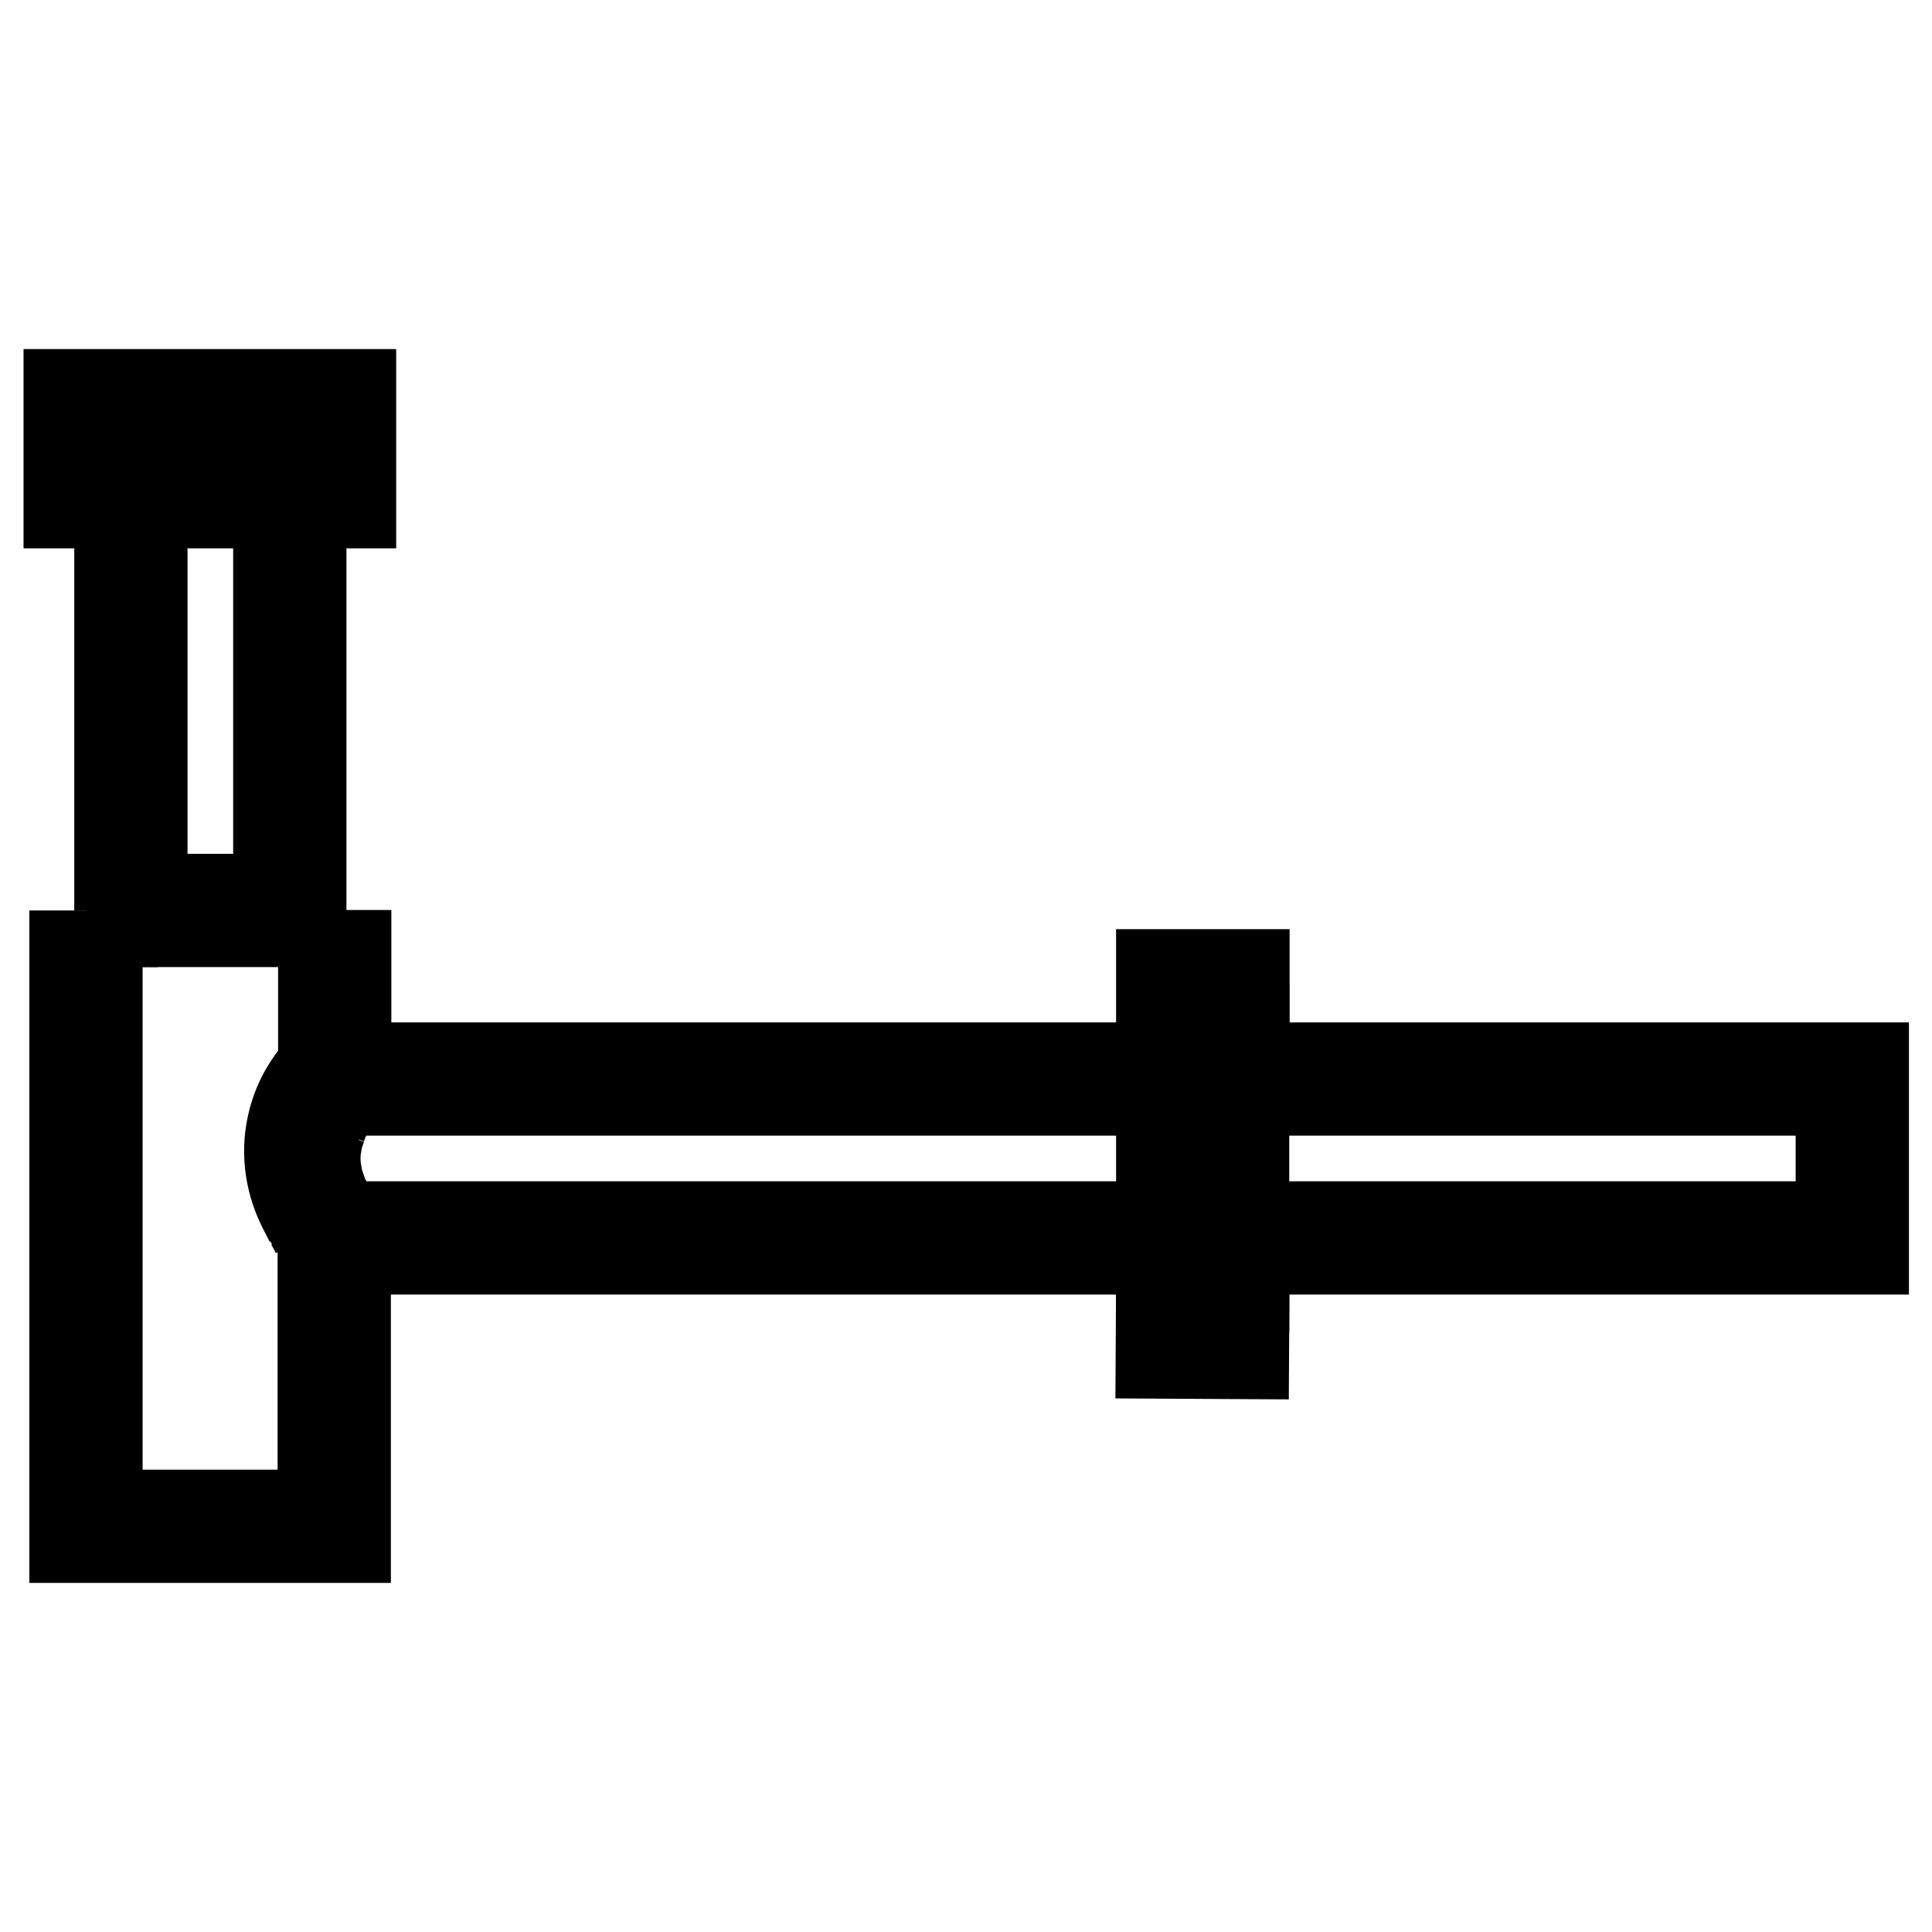
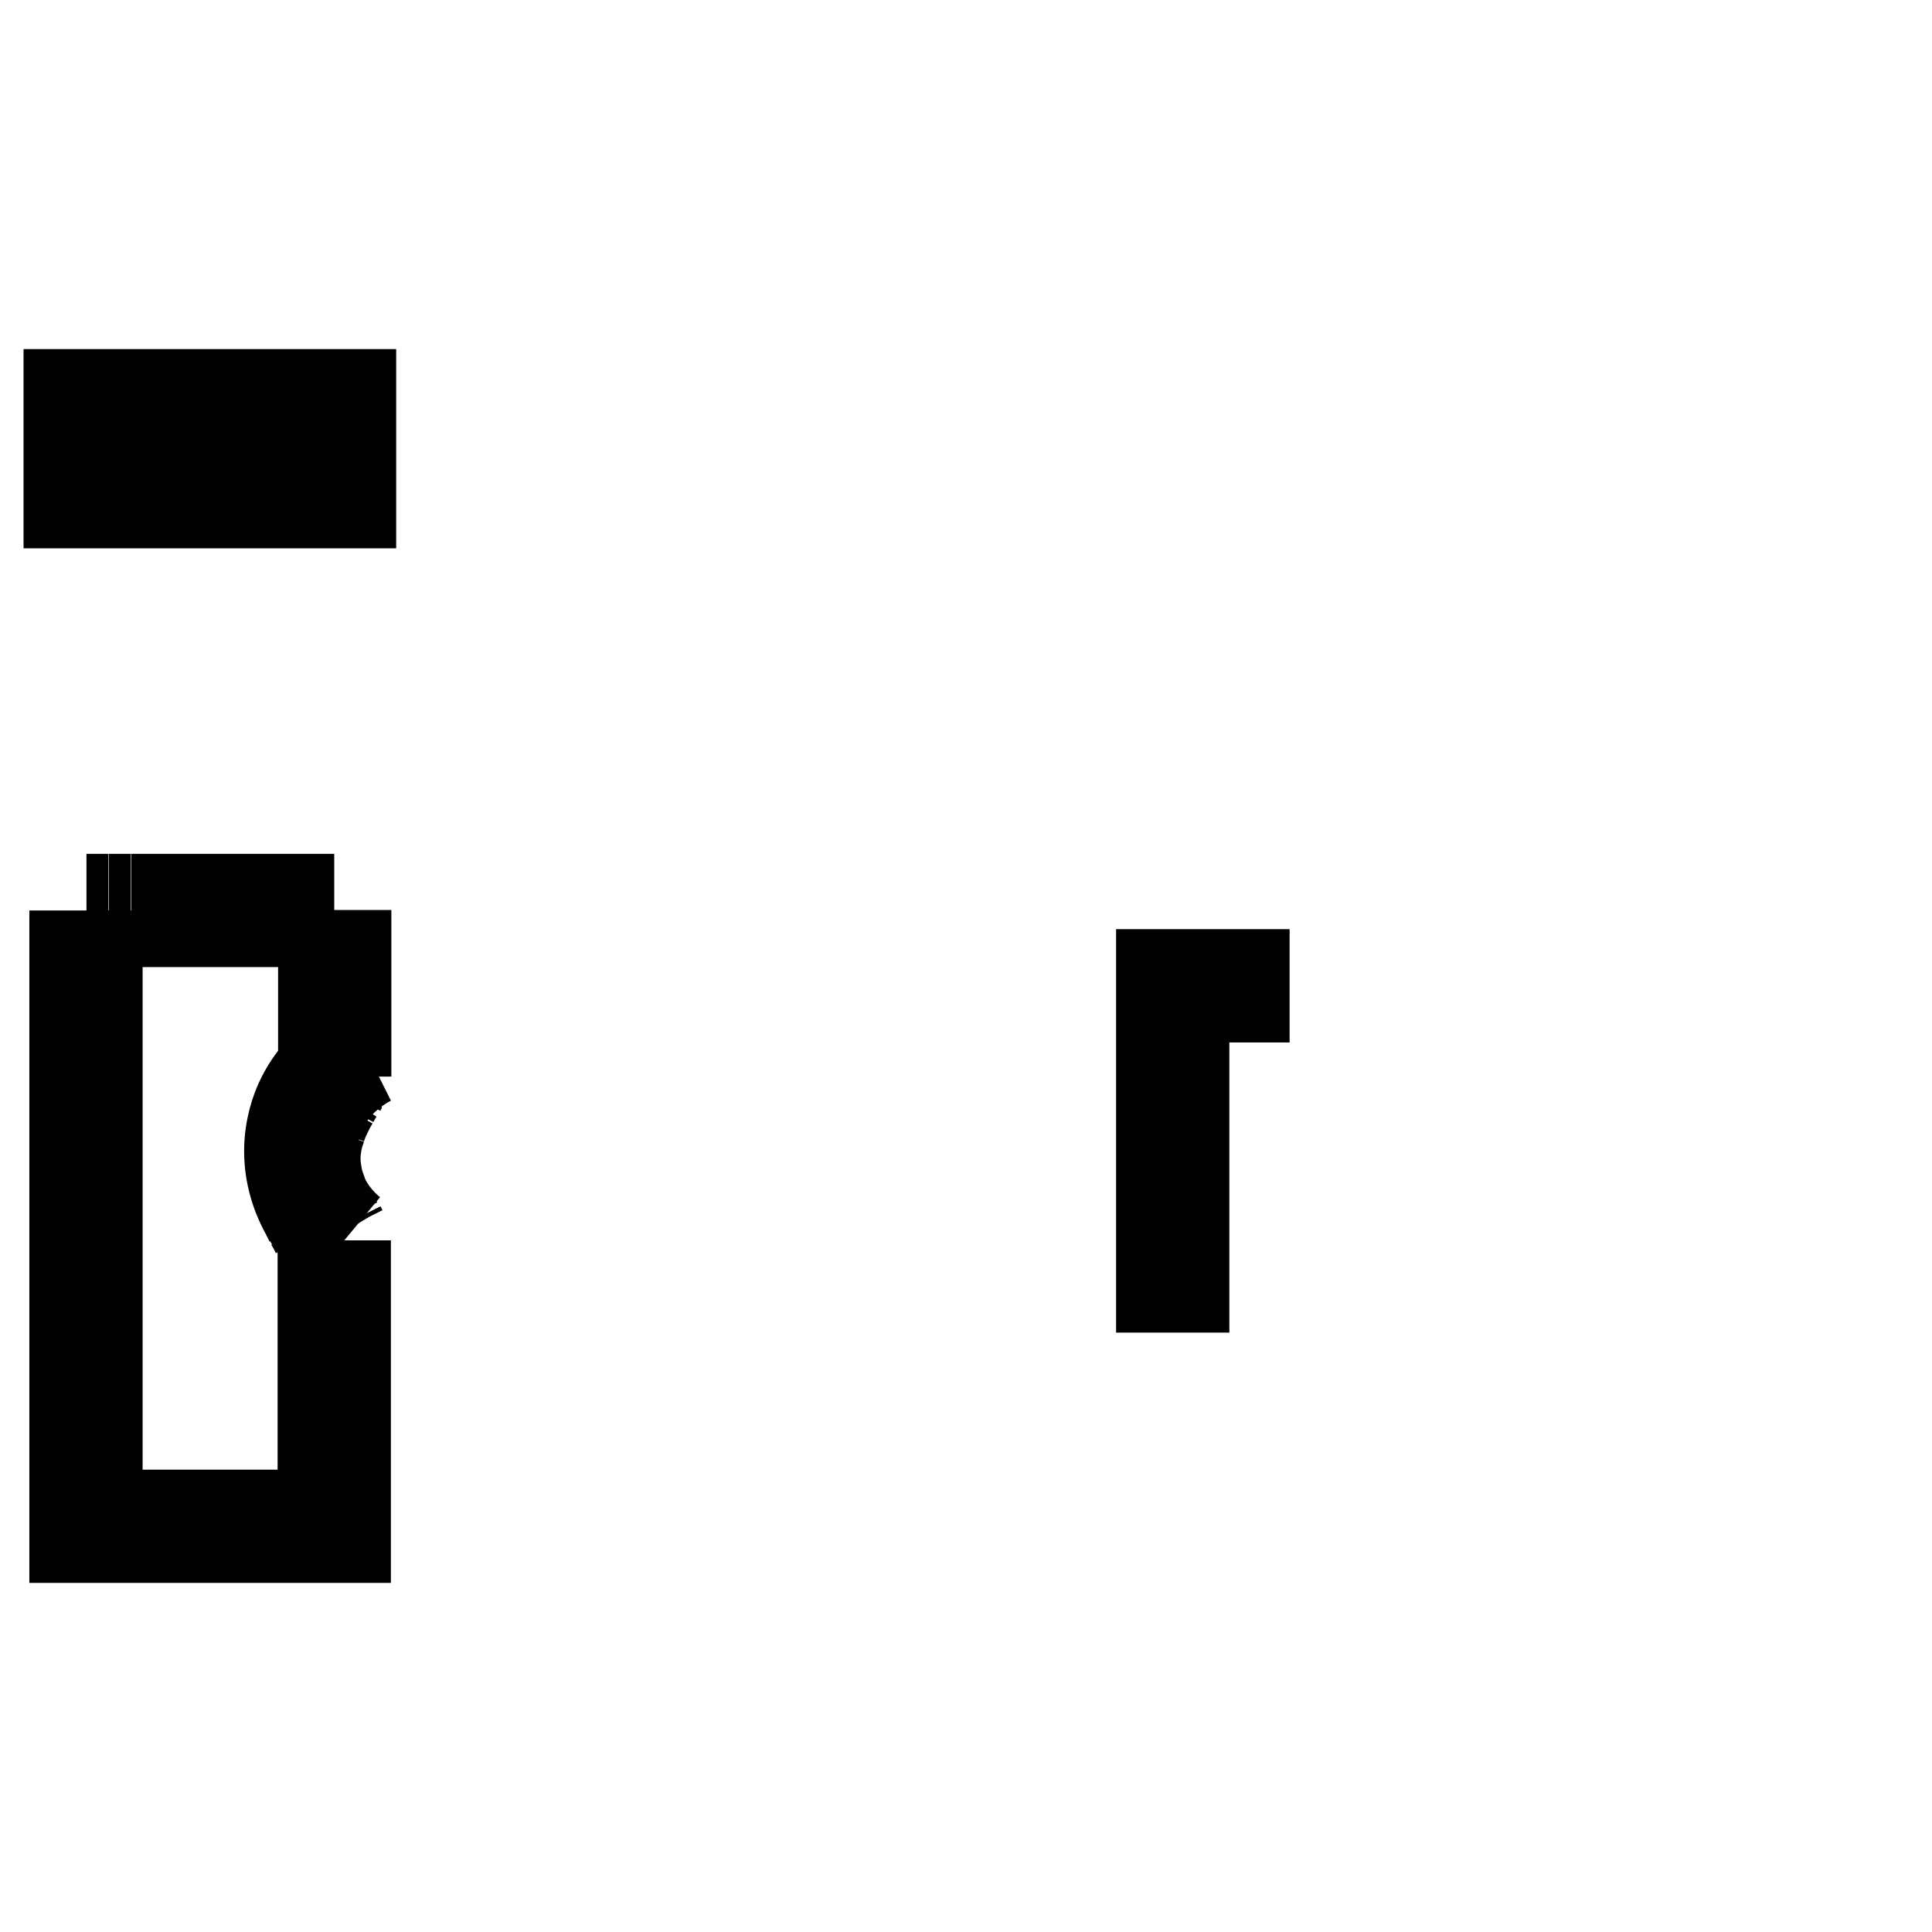
<svg xmlns="http://www.w3.org/2000/svg" version="1.1" id="Layer_1" x="0px" y="0px" viewBox="0 0 400 400" style="enable-background:new 0 0 400 400;" xml:space="preserve">
  <style type="text/css">
	.st0{fill:none;stroke:#000000;stroke-width:23.453;stroke-miterlimit:10;}
</style>
  <g>
-     <path class="st0" d="M255.2,242.9v-3 M255.2,245.8v-3 M255.2,248.8v-3 M255.2,251.7v-2.9 M255.2,254.4v-2.8 M255.2,257v-2.6    M255.2,259.6V257 M255.2,262v-2.4 M255.2,264.2V262 M255.2,266.3v-2.1 M255.2,268.1v-1.8 M255.2,269.7v-1.6 M255.2,271.1v-1.4    M255.2,272.2v-1.1 M255.2,273.1v-1 M255.2,273.8v-0.6 M255.2,274.2v-0.4 M255.2,274.3L255.2,274.3 M255.2,274.2L255.2,274.2    M255.2,273.8v0.4 M255.2,273.1v0.6 M255.2,272.2v1 M255.2,271.1v1.1 M255.2,269.7v1.4 M255.2,268.1v1.6 M255.2,266.3v1.8    M255.2,264.2v2.1 M255.2,262v2.2 M255.2,259.6v2.4 M255.2,257v2.5 M255.2,256.3v0.8 M255.2,222.7v0.7 M255.2,220.1v2.6    M255.2,217.7v2.3 M255.2,215.5v2.2 M255.2,213.5v2.1 M255.2,211.6v1.8 M255.2,210.1v1.6 M255.2,208.7v1.4 M255.2,207.5v1.1    M255.2,206.6v1 M255.2,206v0.6 M255.2,205.5v0.4 M255.2,205.5L255.2,205.5 M255.2,205.5L255.2,205.5 M255.2,206v-0.4 M255.2,206.6   V206 M255.2,207.5v-1 M255.2,208.7v-1.1 M255.2,210.1v-1.4 M255.2,211.6v-1.6 M255.2,213.5v-1.8 M255.2,215.5v-2.1 M255.2,217.7   v-2.2 M255.2,220.1v-2.3 M255.2,222.7v-2.6 M255.2,225.3v-2.6 M255.2,228.1v-2.8 M255.2,230.9v-2.9 M255.2,233.9v-3 M255.2,236.9   v-3 M255.2,239.8v-3 M255.2,236.7v3.1 M255.2,233.6v3 M255.2,230.5v3.1 M255.2,227.6v3 M255.2,224.7v2.9 M255.2,221.9v2.8    M255.2,219.2v2.7 M255.2,216.8v2.4 M255.2,214.4v2.3 M255.2,212.3v2.1 M255.2,210.4v1.9 M255.2,208.7v1.7 M255.2,207.3v1.4    M255.2,206.1v1.2 M255.2,205.1v1 M255.2,204.4v0.7 M255.2,204.1v0.4 M255.2,203.9v0.2 M255.2,204.1v-0.2 M255.2,204.4v-0.4    M255.2,205.1 M255.2,206.1v-1 M255.2,207.3v-1.2 M255.2,208.7v-1.4 M255.2,210.4v-1.7 M255.2,212.3v-1.9 M255.2,214.4v-2.1    M255.2,216.8v-2.3 M255.2,219.2v-2.4 M255.2,221.9v-2.7 M255.2,223.4v-1.5 M255.2,257.8v-1.6 M255.2,260.5v-2.7 M255.2,263v-2.4    M255.2,265.3V263 M255.2,267.4v-2.1 M255.2,269.3v-1.9 M255.2,271v-1.7 M255.2,272.4V271 M255.2,273.7v-1.2 M255.2,274.6v-1    M255.2,275.3v-0.7 M255.2,275.7v-0.3 M255.2,275.8v-0.2 M255.2,275.7v0.2 M255.2,275.3v0.3 M255.2,274.6v0.7 M255.2,273.7v1    M255.2,272.4v1.2 M255.2,271v1.5 M255.2,269.3v1.7 M255.2,267.4v1.9 M255.2,265.3v2.1 M255.2,263v2.3 M255.2,260.5v2.4    M255.2,257.8v2.7 M255.2,255v2.8 M255.2,252.2v2.9 M255.2,249.1v3 M255.2,246.1v3 M255.2,243v3.1 M255.2,239.8v3.1 M242.8,203.9" />
    <path class="st0" d="M34.7,188.5h-2.1 M36.9,188.5h-2.2 M39.1,188.5h-2.2 M41.3,188.5h-2.2 M43.6,188.5h-2.3 M45.8,188.5h-2.3    M48,188.5h-2.2 M50.3,188.5H48 M52.4,188.5h-2.1 M54.5,188.5h-2.1 M56.5,188.5h-2 M58.3,188.5h-1.8 M60.1,188.5h-1.8 M61.8,188.5   h-1.7 M63.3,188.5h-1.5 M64.7,188.5h-1.4 M65.9,188.5h-1.2 M66.9,188.5h-1 M67.8,188.5h-0.9 M68.4,188.5h-0.6 M68.9,188.5h-0.5    M69.2,188.5h-0.3 M69.3,188.5L69.3,188.5 M69.2,188.5L69.2,188.5 M68.9,188.5h0.3 M68.4,188.5h0.5 M67.8,188.5h0.6 M66.9,188.5   h0.9 M65.9,188.5h1 M64.7,188.5h1.2 M63.3,188.5h1.4 M61.8,188.5h1.5 M60.1,188.5h1.7 M60,188.5L60,188.5 M27,188.5L27,188.5    M25.3,188.5H27 M23.8,188.5h1.5 M22.5,188.5h1.4 M21.2,188.5h1.2 M20.3,188.5h1 M19.4,188.5h0.9 M18.7,188.5h0.7 M18.2,188.5h0.5    M17.9,188.5h0.3 M17.8,188.5L17.8,188.5 M26.7,188.5h-0.2 M27.1,188.5h-0.3 M60.4,188.5H60 M60.6,188.5h-0.2 M60.4,188.5h0.2    M59.9,188.5h0.4 M59.2,188.5h0.7 M58.3,188.5h1 M57.1,188.5h1.2 M55.6,188.5h1.5 M53.9,188.5h1.7 M52.1,188.5h1.8 M50.1,188.5h2    M48,188.5h2.1 M45.8,188.5H48 M43.6,188.5h2.3 M41.4,188.5h2.2 M39.2,188.5h2.2 M37.1,188.5h2.1 M35.1,188.5h2 M33.2,188.5h1.9    M31.5,188.5h1.7 M30.1,188.5h1.4 M28.8,188.5h1.3 M27.9,188.5h1 M27.2,188.5h0.7 M26.7,188.5h0.4 M26.5,188.5h0.2 M69.3,256.7   L69.3,256.7 M69,256.4l0.3,0.3 M69,256.3L69,256.3 M69.3,223l-0.3,0.3 M69.3,222.9L69.3,222.9 M69.3,223L69.3,223 M69,223.4   l0.3-0.3 M68.7,223.9l0.3-0.5 M68.2,224.7l0.4-0.8 M67.6,225.6l0.6-0.9 M67,226.7l0.6-1.1 M66.3,227.9l0.7-1.2 M65.6,229.3l0.7-1.4    M64.9,230.8l0.7-1.5 M64.3,232.4l0.6-1.7 M63.7,234.2l0.6-1.7 M63.3,236l0.4-1.8 M63,237.9l0.3-1.9 M62.9,239.8l0.1-1.9 M63,241.8   l-0.1-2 M63.3,243.7l-0.3-1.9 M63.7,245.6l-0.4-1.8 M64.3,247.3l-0.6-1.7 M64.9,249l-0.6-1.7 M65.6,250.4l-0.7-1.5 M66.3,251.8   l-0.7-1.4 M67,253l-0.7-1.2 M67.6,254.2L67,253 M68.2,255.1l-0.6-0.9 M68.7,255.8l-0.4-0.8 M69,256.4l-0.3-0.5 M69.3,256.7   l-0.3-0.3 M69.3,256.8L69.3,256.8 M69.3,222.9v-34.5 M17.8,188.5V316h51.4v-59.2 M242.8,237.6v2.2 M242.8,235.5v2.2 M242.8,233.4   v2.1 M242.8,231.4v2 M242.8,229.6v1.8 M242.8,227.9v1.7 M242.8,226.4v1.5 M242.8,225.2v1.2 M242.8,224.2v1 M242.8,223.5v0.7    M242.8,223v0.4 M242.8,222.9L242.8,222.9 M242.8,223L242.8,223 M242.8,223.4V223 M242.8,256.7v-0.4 M242.8,256.8L242.8,256.8    M242.8,256.7L242.8,256.7 M242.8,256.3v0.4 M242.8,255.6v0.7 M242.8,254.5v1 M242.8,253.3v1.2 M242.8,251.8v1.5 M242.8,250.2v1.7    M242.8,248.3v1.8 M242.8,246.3v2 M242.8,244.3v2.1 M242.8,242.1v2.2 M242.8,239.8v2.3 M242.8,243v-3.1 M242.8,246.1V243    M242.8,249.1v-3 M242.8,252.2v-3 M242.8,255.1v-2.9 M242.8,257.8v-2.8 M242.8,260.5v-2.7 M242.8,263v-2.4 M242.8,265.3V263    M242.8,267.4v-2.1 M242.8,269.3v-1.9 M242.8,271v-1.7 M242.8,272.5V271 M242.8,273.7v-1.2 M242.8,274.6v-1 M242.8,275.3v-0.7    M242.8,275.7v-0.3 M242.8,275.8v-0.2 M242.8,275.7v0.2 M242.8,275.3v0.3 M242.8,274.6v0.7 M242.8,273.7v1 M242.8,272.5v1.2    M242.8,271v1.5 M242.8,269.3v1.7 M242.8,267.4v1.9 M242.8,265.3v2.1 M242.8,263v2.3 M242.8,260.5v2.4 M242.8,257.8v2.7    M242.8,256.3v1.6 M242.8,221.9v1.5 M242.8,219.2v2.7 M242.8,216.8v2.4 M242.8,214.4v2.3 M242.8,212.3v2.1 M242.8,210.4v1.9    M242.8,208.7v1.7 M242.8,207.3v1.4 M242.8,206.1v1.2 M242.8,205.1v1 M242.8,204.4v0.7 M242.8,204.1v0.3 M242.8,203.9v0.2    M242.8,204.1v-0.2 M242.8,204.4v-0.3l24.2,0 M242.8,205.1v-0.7 M242.8,206.1v-1 M242.8,207.3v-1.2 M242.8,208.7v-1.4 M242.8,210.4   v-1.7 M242.8,212.3v-1.9 M242.8,214.4v-2.1 M242.8,216.8v-2.3 M242.8,219.2v-2.4 M242.8,221.9v-2.7 M242.8,224.7v-2.8 M242.8,227.6   v-2.9 M242.8,230.5v-3 M242.8,233.6v-3.1 M242.8,236.7v-3 M242.8,239.8v-3.1" />
-     <path class="st0" d="M69.3,111 M17.8,111 M60,188.5V111 M27.1,111v77.5 M242.8,223.4H69 M255.2,256.3h128.3v-32.9H255.2 M69,256.3   h173.8 M17.9,188.5L17.9,188.5 M18.2,188.5h-0.3 M18.7,188.5h-0.5 M19.4,188.5h-0.7 M20.3,188.5h-0.9 M21.2,188.5h-1 M22.5,188.5   h-1.2 M23.8,188.5h-1.4 M25.3,188.5h-1.5 M27,188.5h-1.7 M28.8,188.5H27 M30.6,188.5h-1.8 M32.7,188.5h-2" />
    <rect x="16.6" y="84" class="st0" width="53.7" height="17.8" />
    <path class="st0" d="M75.7,217.4c-1.2,0.6-10.6,5.3-12.9,16.1c-1.9,8.5,1.4,17.6,8.4,23.4" />
-     <line class="st0" x1="231" y1="277.8" x2="266.9" y2="278" />
  </g>
</svg>